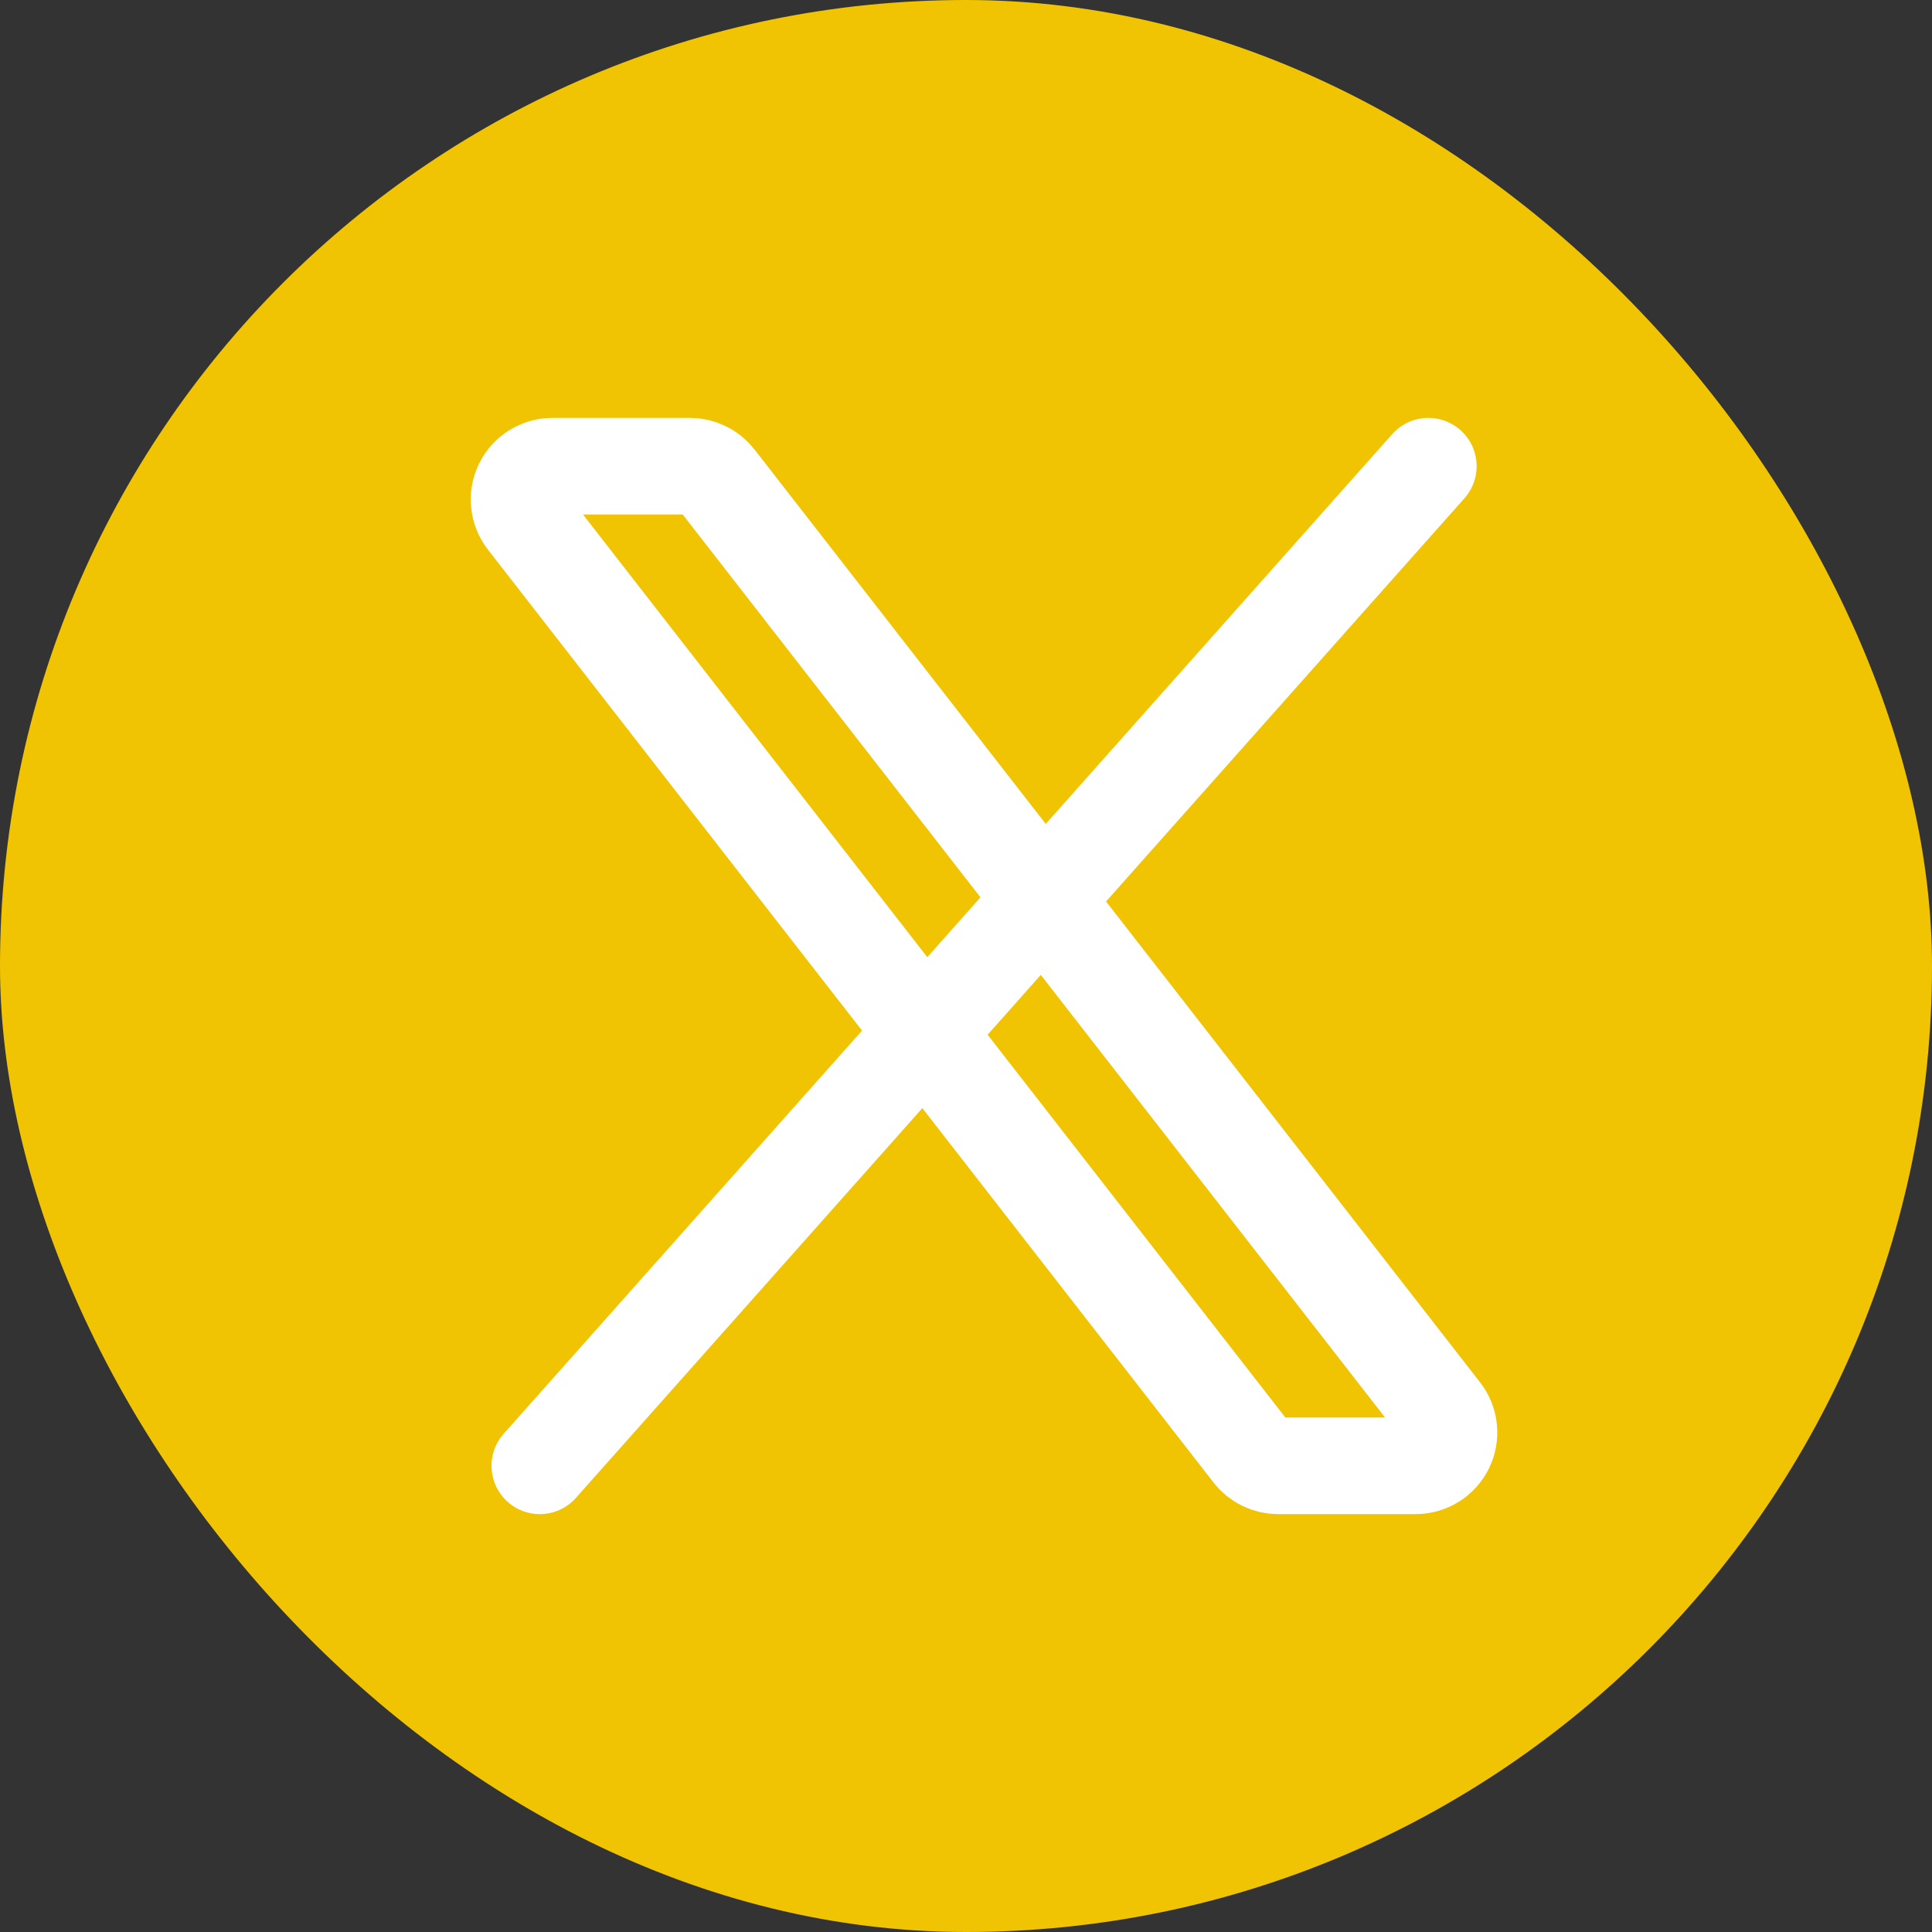
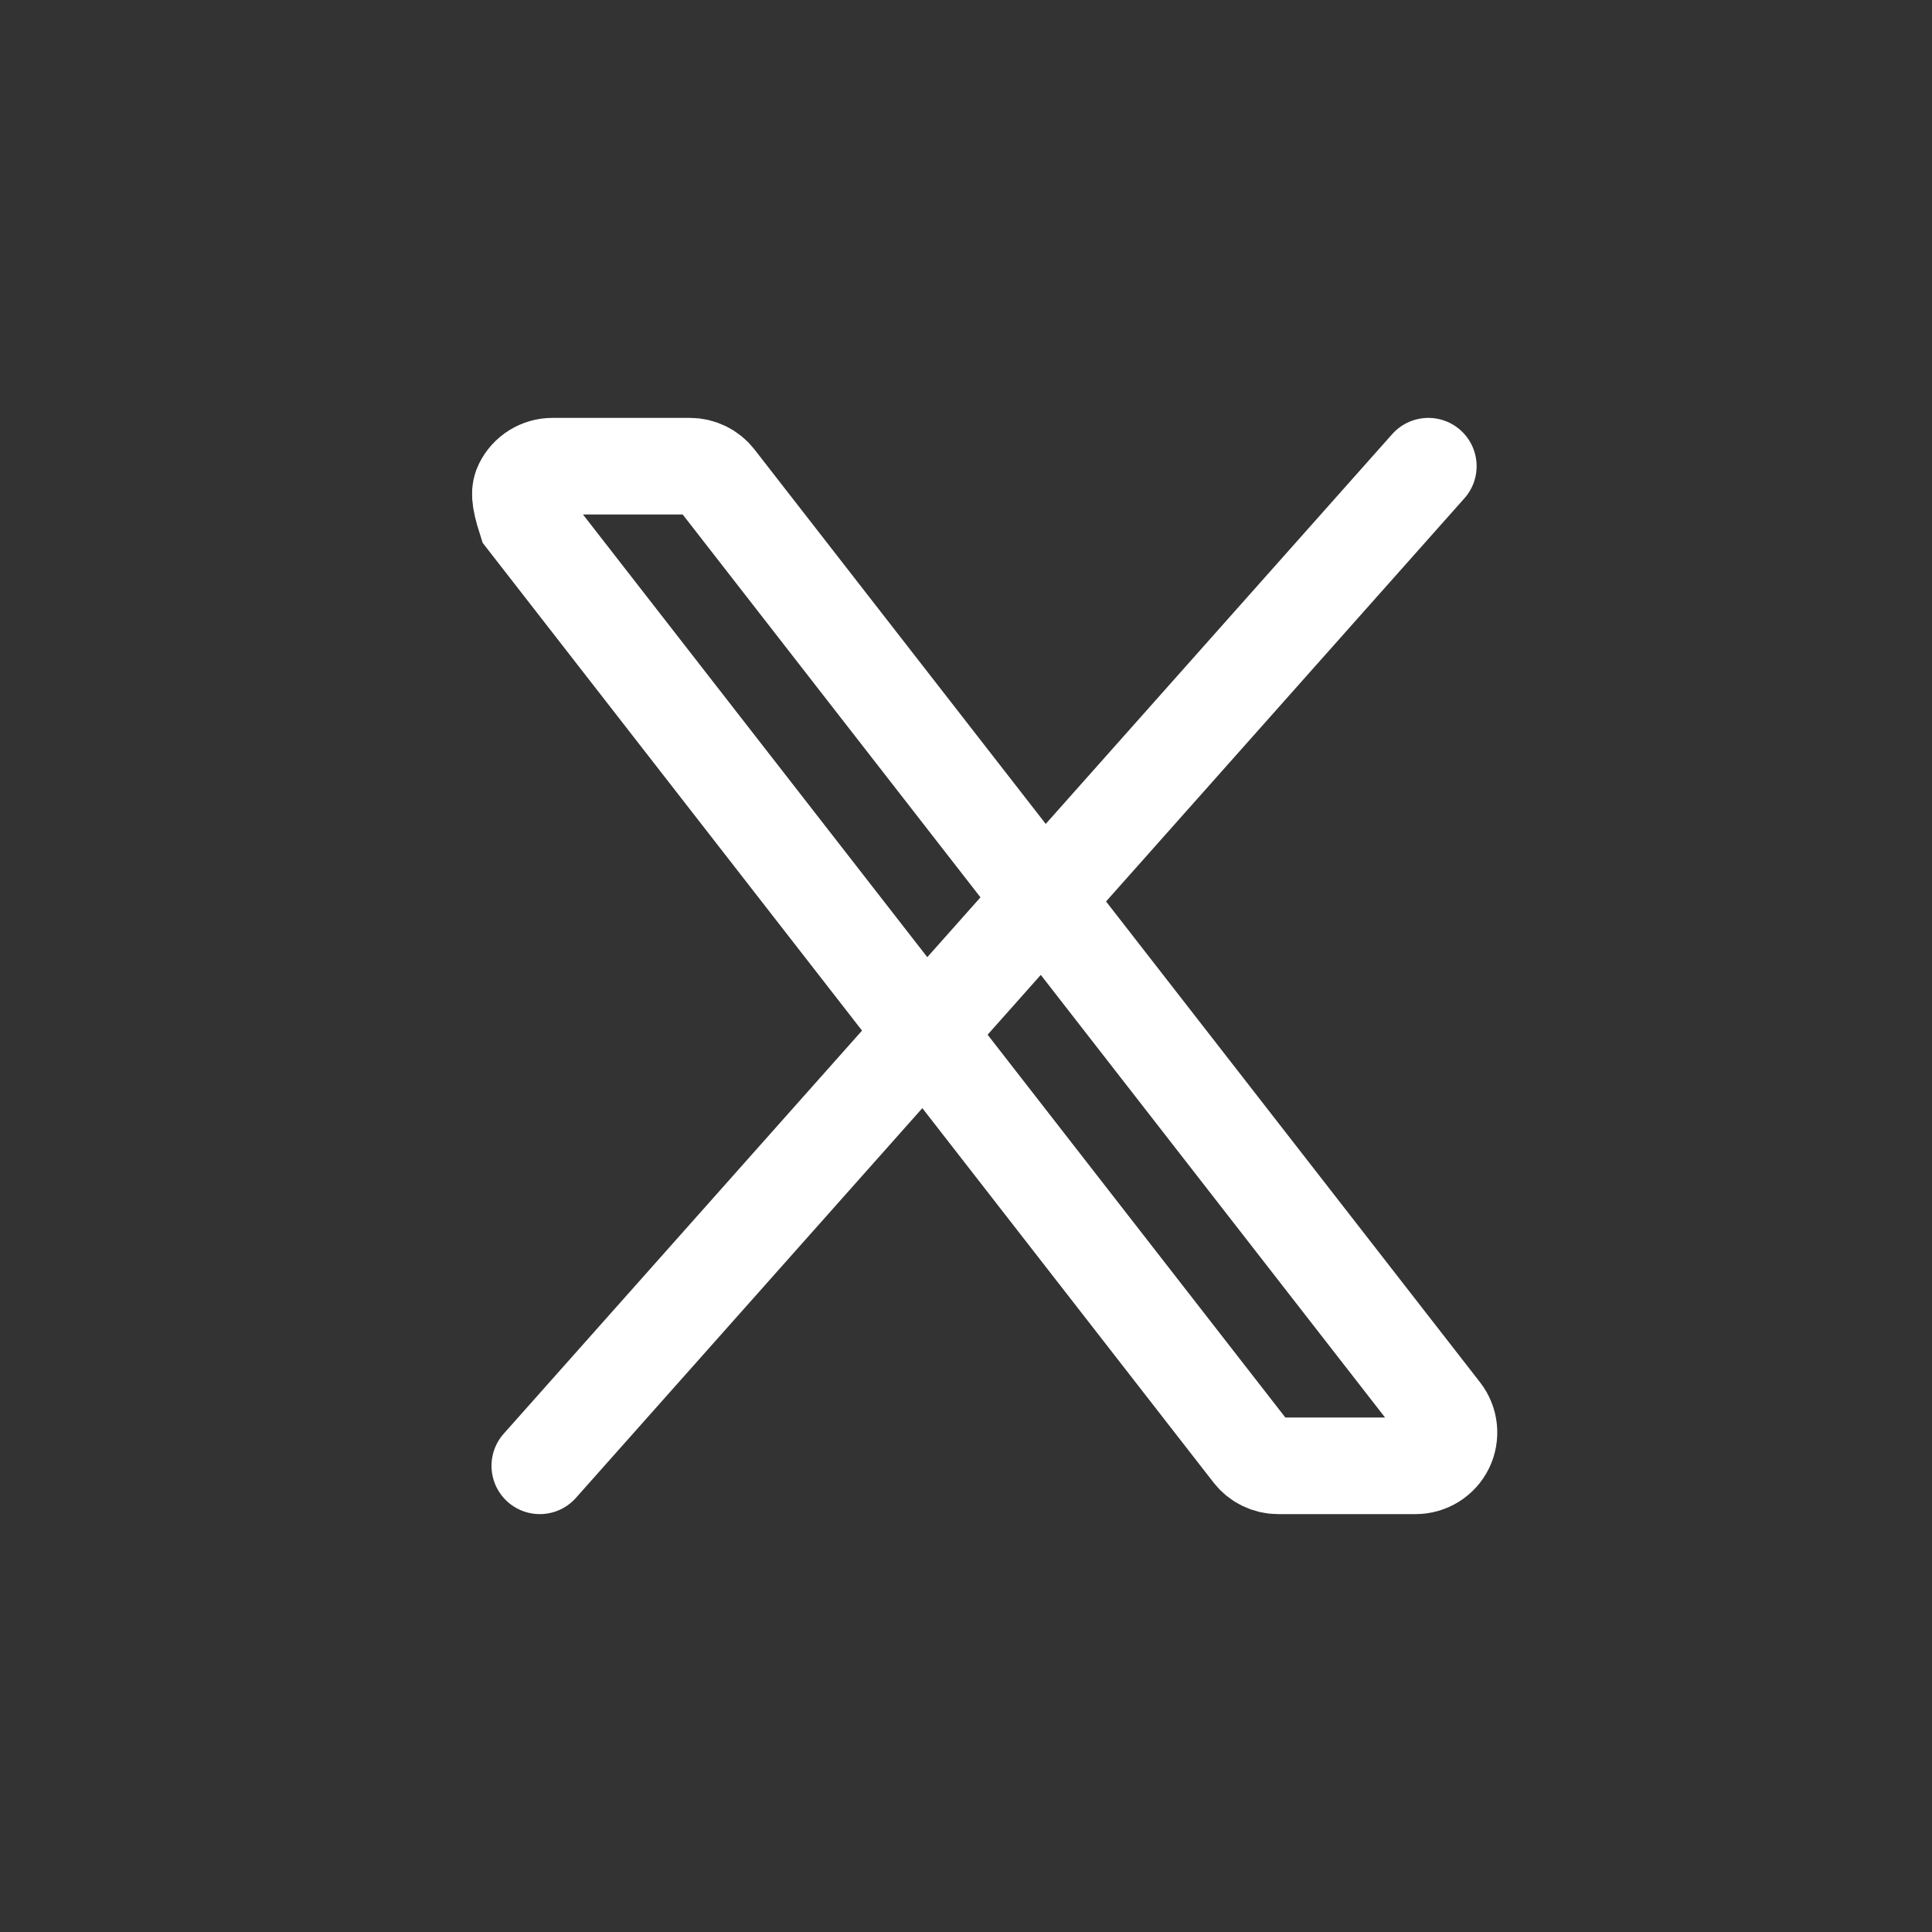
<svg xmlns="http://www.w3.org/2000/svg" width="40" height="40" viewBox="0 0 40 40" fill="none">
  <rect x="0" y="0" width="40" height="40" fill="#333333" stroke="none" />
-   <rect width="40" height="40" rx="20" fill="#F0C402" />
-   <path d="M25.915 30.081L10.891 10.765C10.812 10.663 10.763 10.541 10.75 10.413C10.736 10.284 10.76 10.155 10.816 10.039C10.873 9.923 10.961 9.825 11.071 9.757C11.18 9.689 11.307 9.652 11.436 9.652H14.287C14.392 9.652 14.496 9.677 14.59 9.723C14.684 9.769 14.767 9.836 14.831 9.919L29.855 29.235C29.934 29.337 29.983 29.459 29.996 29.587C30.009 29.716 29.986 29.845 29.93 29.961C29.873 30.077 29.785 30.175 29.675 30.243C29.566 30.311 29.439 30.348 29.31 30.348H26.459C26.354 30.348 26.25 30.323 26.156 30.277C26.062 30.231 25.979 30.164 25.915 30.081Z" stroke="white" stroke-width="2" />
+   <path d="M25.915 30.081L10.891 10.765C10.736 10.284 10.76 10.155 10.816 10.039C10.873 9.923 10.961 9.825 11.071 9.757C11.18 9.689 11.307 9.652 11.436 9.652H14.287C14.392 9.652 14.496 9.677 14.59 9.723C14.684 9.769 14.767 9.836 14.831 9.919L29.855 29.235C29.934 29.337 29.983 29.459 29.996 29.587C30.009 29.716 29.986 29.845 29.93 29.961C29.873 30.077 29.785 30.175 29.675 30.243C29.566 30.311 29.439 30.348 29.31 30.348H26.459C26.354 30.348 26.25 30.323 26.156 30.277C26.062 30.231 25.979 30.164 25.915 30.081Z" stroke="white" stroke-width="2" />
  <path d="M29.572 9.652L11.176 30.348" stroke="white" stroke-width="2" stroke-linecap="round" />
</svg>